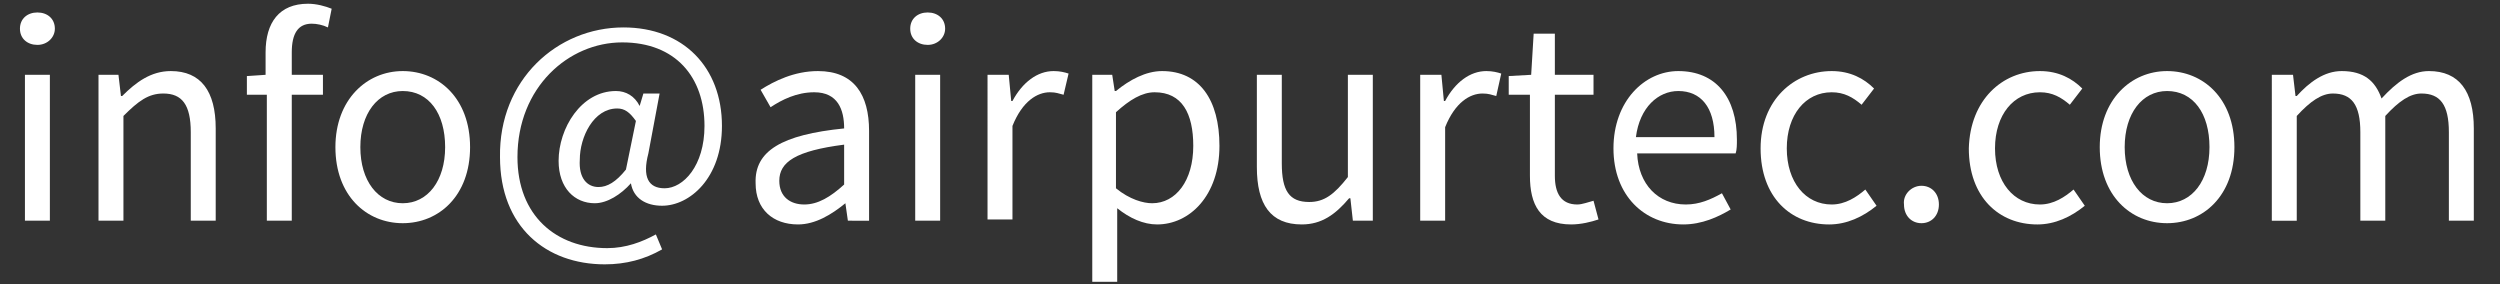
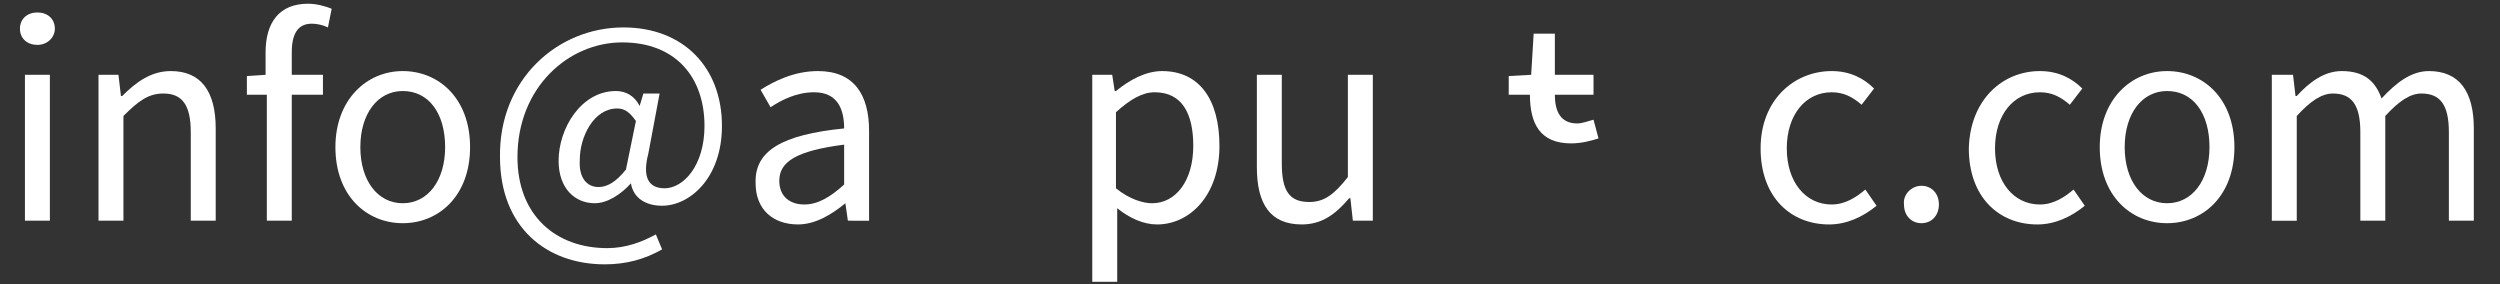
<svg xmlns="http://www.w3.org/2000/svg" version="1.2" baseProfile="tiny" id="Capa_1" x="0px" y="0px" width="200.5px" height="22.8px" viewBox="0 0 200.5 22.8" xml:space="preserve">
  <rect x="0" y="0" width="200.5" height="22.8" fill="#333333" stroke="none" />
  <g>
    <path fill="#FFFFFF" d="M1.6,2.3c0-0.8,0.6-1.3,1.4-1.3s1.4,0.5,1.4,1.3c0,0.7-0.6,1.3-1.4,1.3S1.6,3.1,1.6,2.3z M2,6h2v11.7H2V6z" />
    <path fill="#FFFFFF" d="M7.9,6h1.6l0.2,1.7h0.1c1.1-1.1,2.3-2,3.9-2c2.4,0,3.6,1.6,3.6,4.6v7.4h-2v-7.1c0-2.2-0.7-3.1-2.2-3.1   c-1.2,0-2,0.6-3.2,1.8v8.4h-2V6z" />
    <path fill="#FFFFFF" d="M26.3,2.2c-0.4-0.2-0.9-0.3-1.3-0.3c-1.1,0-1.6,0.8-1.6,2.3V6h2.5v1.6h-2.5v10.1h-2V7.6h-1.6V6.1L21.3,6   V4.2c0-2.4,1.1-3.9,3.4-3.9c0.7,0,1.4,0.2,1.9,0.4L26.3,2.2z" />
    <path fill="#FFFFFF" d="M32.3,5.7c2.9,0,5.4,2.2,5.4,6.1c0,3.9-2.5,6.1-5.4,6.1c-2.9,0-5.4-2.2-5.4-6.1C26.9,8,29.4,5.7,32.3,5.7z    M32.3,16.3c2,0,3.4-1.8,3.4-4.5c0-2.7-1.3-4.5-3.4-4.5c-2,0-3.4,1.8-3.4,4.5C28.9,14.5,30.3,16.3,32.3,16.3z" />
    <path fill="#FFFFFF" d="M50,2.2c4.8,0,7.9,3.2,7.9,7.9c0,4.2-2.6,6.4-4.8,6.4c-1.3,0-2.3-0.6-2.5-1.8h0c-0.8,0.9-1.9,1.6-2.9,1.6   c-1.6,0-2.9-1.2-2.9-3.4c0-2.6,1.8-5.6,4.6-5.6c0.8,0,1.5,0.4,1.9,1.2h0l0.3-1h1.3L52,12.3c-0.5,1.9,0,2.8,1.3,2.8   c1.5,0,3.2-1.8,3.2-5c0-3.9-2.3-6.7-6.6-6.7c-4.3,0-8.4,3.6-8.4,9.2c0,4.7,3.1,7.3,7.2,7.3c1.5,0,2.8-0.5,3.9-1.1l0.5,1.2   c-1.4,0.8-2.9,1.2-4.6,1.2c-4.7,0-8.4-3-8.4-8.6C40,6.4,44.7,2.2,50,2.2z M48,15c0.7,0,1.4-0.4,2.2-1.4L51,9.7   c-0.5-0.7-0.9-1-1.5-1c-1.9,0-3,2.3-3,4.1C46.4,14.3,47.1,15,48,15z" />
    <path fill="#FFFFFF" d="M67.7,10.3c0-1.5-0.5-2.9-2.4-2.9c-1.4,0-2.6,0.6-3.5,1.2L61,7.2c1.1-0.7,2.7-1.5,4.6-1.5   c2.9,0,4.1,1.9,4.1,4.8v7.2H68l-0.2-1.4h0C66.7,17.2,65.4,18,64,18c-2,0-3.4-1.2-3.4-3.3C60.5,12.1,62.7,10.8,67.7,10.3z    M64.5,16.4c1.1,0,2.1-0.6,3.2-1.6v-3.2c-3.9,0.5-5.2,1.4-5.2,2.9C62.5,15.8,63.4,16.4,64.5,16.4z" />
-     <path fill="#FFFFFF" d="M73,2.3c0-0.8,0.6-1.3,1.4-1.3s1.4,0.5,1.4,1.3c0,0.7-0.6,1.3-1.4,1.3S73,3.1,73,2.3z M73.4,6h2v11.7h-2V6z   " />
-     <path fill="#FFFFFF" d="M79.3,6h1.6l0.2,2.1h0.1c0.8-1.5,2-2.4,3.3-2.4c0.5,0,0.9,0.1,1.2,0.2l-0.4,1.7c-0.4-0.1-0.6-0.2-1.1-0.2   c-1,0-2.2,0.7-3,2.7v7.5h-2V6z" />
    <path fill="#FFFFFF" d="M89.6,18.7v3.9h-2V6h1.6l0.2,1.3h0.1c1.1-0.9,2.4-1.6,3.7-1.6c3,0,4.6,2.3,4.6,6c0,4-2.4,6.3-5,6.3   c-1.1,0-2.2-0.5-3.2-1.3L89.6,18.7z M92.4,16.3c1.9,0,3.3-1.8,3.3-4.6c0-2.6-0.9-4.3-3.1-4.3c-1,0-2,0.6-3.1,1.6v6.1   C90.6,16,91.7,16.3,92.4,16.3z" />
    <path fill="#FFFFFF" d="M100.8,6h2v7.1c0,2.2,0.6,3.1,2.2,3.1c1.2,0,2-0.6,3.1-2V6h2v11.7h-1.6l-0.2-1.8h-0.1   c-1.1,1.3-2.2,2.1-3.8,2.1c-2.5,0-3.6-1.6-3.6-4.6V6z" />
-     <path fill="#FFFFFF" d="M114,6h1.6l0.2,2.1h0.1c0.8-1.5,2-2.4,3.3-2.4c0.5,0,0.9,0.1,1.2,0.2L120,7.7c-0.4-0.1-0.6-0.2-1.1-0.2   c-1,0-2.2,0.7-3,2.7v7.5h-2V6z" />
-     <path fill="#FFFFFF" d="M122.7,7.6h-1.7V6.1l1.8-0.1l0.2-3.3h1.7V6h3.1v1.6h-3.1v6.5c0,1.4,0.5,2.3,1.8,2.3c0.4,0,0.9-0.2,1.3-0.3   l0.4,1.5c-0.6,0.2-1.4,0.4-2.2,0.4c-2.5,0-3.3-1.6-3.3-3.9V7.6z" />
-     <path fill="#FFFFFF" d="M134.6,5.7c3,0,4.7,2.1,4.7,5.5c0,0.4,0,0.8-0.1,1.1h-7.9c0.1,2.5,1.7,4.1,3.9,4.1c1.1,0,2-0.4,2.9-0.9   l0.7,1.3c-1,0.6-2.3,1.2-3.8,1.2c-3.1,0-5.6-2.3-5.6-6.1S131.9,5.7,134.6,5.7z M137.5,11c0-2.4-1.1-3.7-2.9-3.7   c-1.6,0-3.1,1.3-3.4,3.7H137.5z" />
+     <path fill="#FFFFFF" d="M122.7,7.6h-1.7V6.1l1.8-0.1l0.2-3.3h1.7V6h3.1v1.6h-3.1c0,1.4,0.5,2.3,1.8,2.3c0.4,0,0.9-0.2,1.3-0.3   l0.4,1.5c-0.6,0.2-1.4,0.4-2.2,0.4c-2.5,0-3.3-1.6-3.3-3.9V7.6z" />
    <path fill="#FFFFFF" d="M146.9,5.7c1.5,0,2.6,0.6,3.4,1.4l-1,1.3c-0.7-0.6-1.4-1-2.4-1c-2.1,0-3.6,1.8-3.6,4.5   c0,2.7,1.5,4.5,3.6,4.5c1.1,0,2-0.6,2.7-1.2l0.9,1.3c-1.1,0.9-2.4,1.5-3.8,1.5c-3.1,0-5.5-2.2-5.5-6.1C141.2,8,143.9,5.7,146.9,5.7   z" />
    <path fill="#FFFFFF" d="M154.1,14.9c0.8,0,1.4,0.6,1.4,1.5c0,0.9-0.6,1.5-1.4,1.5c-0.8,0-1.4-0.6-1.4-1.5   C152.6,15.6,153.3,14.9,154.1,14.9z" />
    <path fill="#FFFFFF" d="M163.6,5.7c1.5,0,2.6,0.6,3.4,1.4l-1,1.3c-0.7-0.6-1.4-1-2.4-1c-2.1,0-3.6,1.8-3.6,4.5   c0,2.7,1.5,4.5,3.6,4.5c1.1,0,2-0.6,2.7-1.2l0.9,1.3c-1.1,0.9-2.4,1.5-3.8,1.5c-3.1,0-5.5-2.2-5.5-6.1C158,8,160.6,5.7,163.6,5.7z" />
    <path fill="#FFFFFF" d="M173.8,5.7c2.9,0,5.4,2.2,5.4,6.1c0,3.9-2.5,6.1-5.4,6.1c-2.9,0-5.4-2.2-5.4-6.1   C168.4,8,170.9,5.7,173.8,5.7z M173.8,16.3c2,0,3.4-1.8,3.4-4.5c0-2.7-1.3-4.5-3.4-4.5c-2,0-3.4,1.8-3.4,4.5   C170.4,14.5,171.8,16.3,173.8,16.3z" />
    <path fill="#FFFFFF" d="M182.3,6h1.6l0.2,1.7h0.1c1-1.1,2.2-2,3.6-2c1.8,0,2.7,0.8,3.2,2.2c1.2-1.3,2.4-2.2,3.8-2.2   c2.4,0,3.6,1.6,3.6,4.6v7.4h-2v-7.1c0-2.2-0.7-3.1-2.2-3.1c-0.9,0-1.8,0.6-2.9,1.8v8.4h-2v-7.1c0-2.2-0.7-3.1-2.2-3.1   c-0.9,0-1.8,0.6-2.9,1.8v8.4h-2V6z" />
  </g>
  <g>
</g>
  <g>
</g>
  <g>
</g>
  <g>
</g>
  <g>
</g>
  <g>
</g>
</svg>